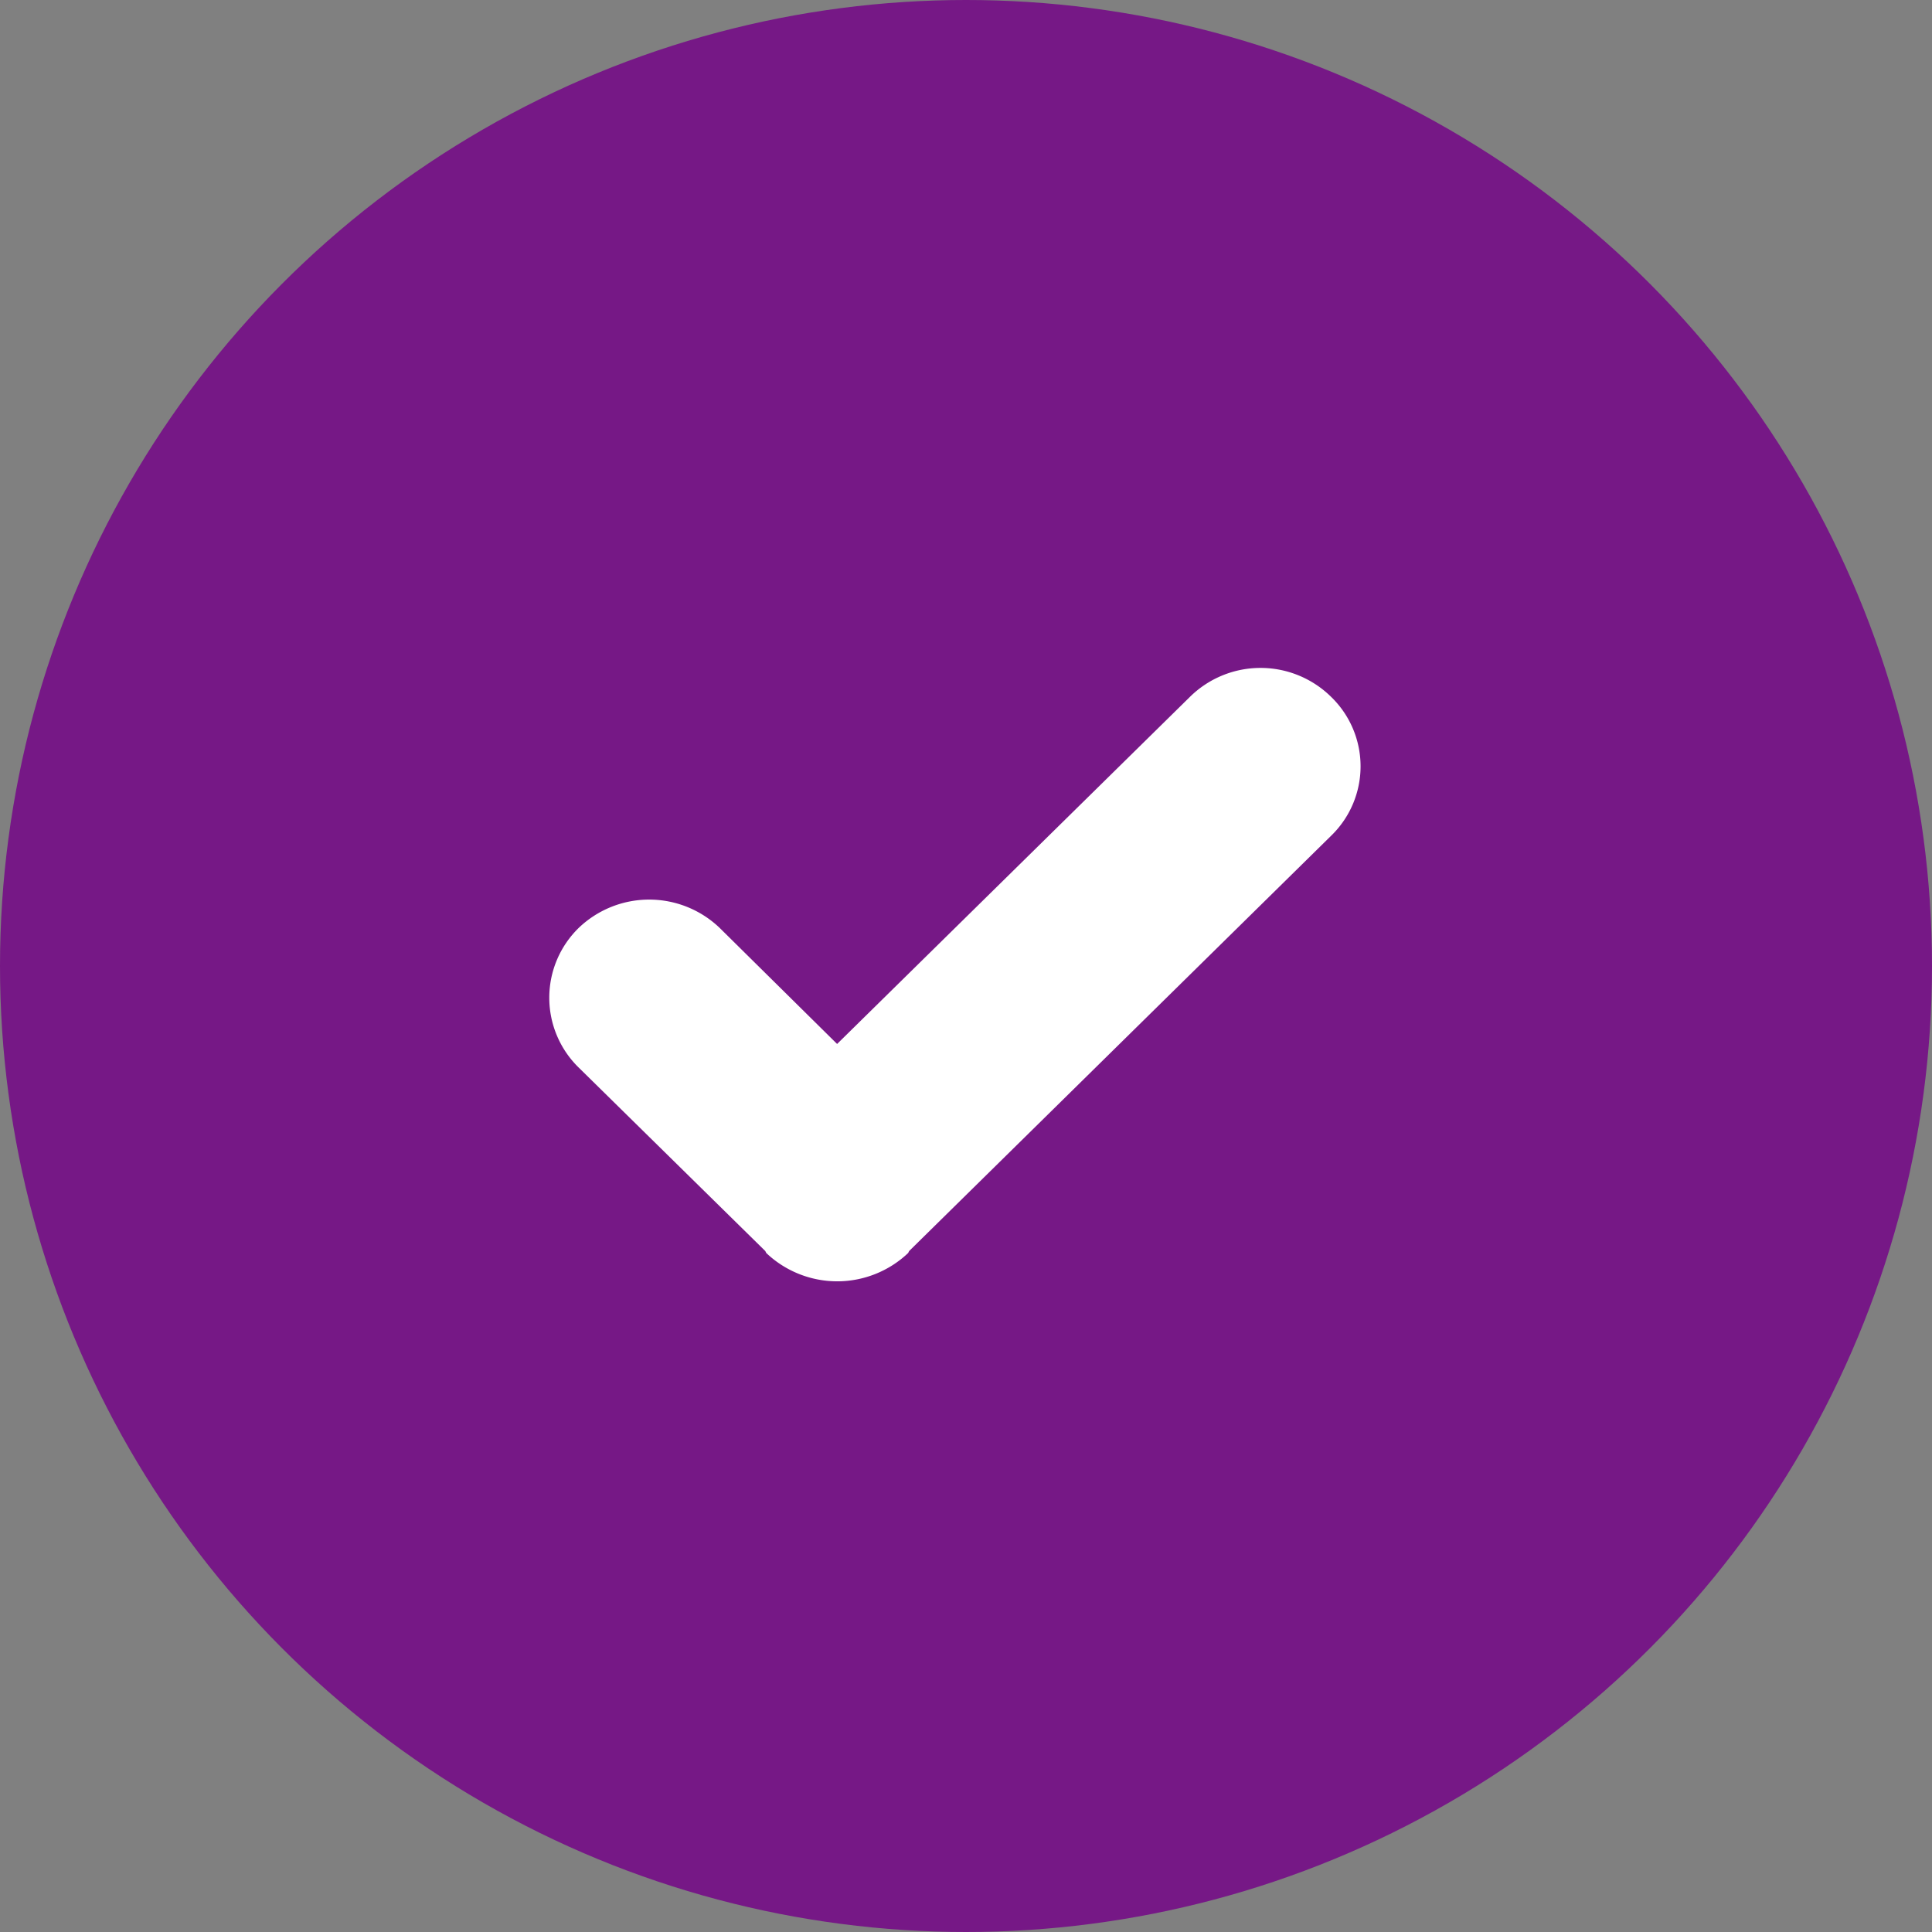
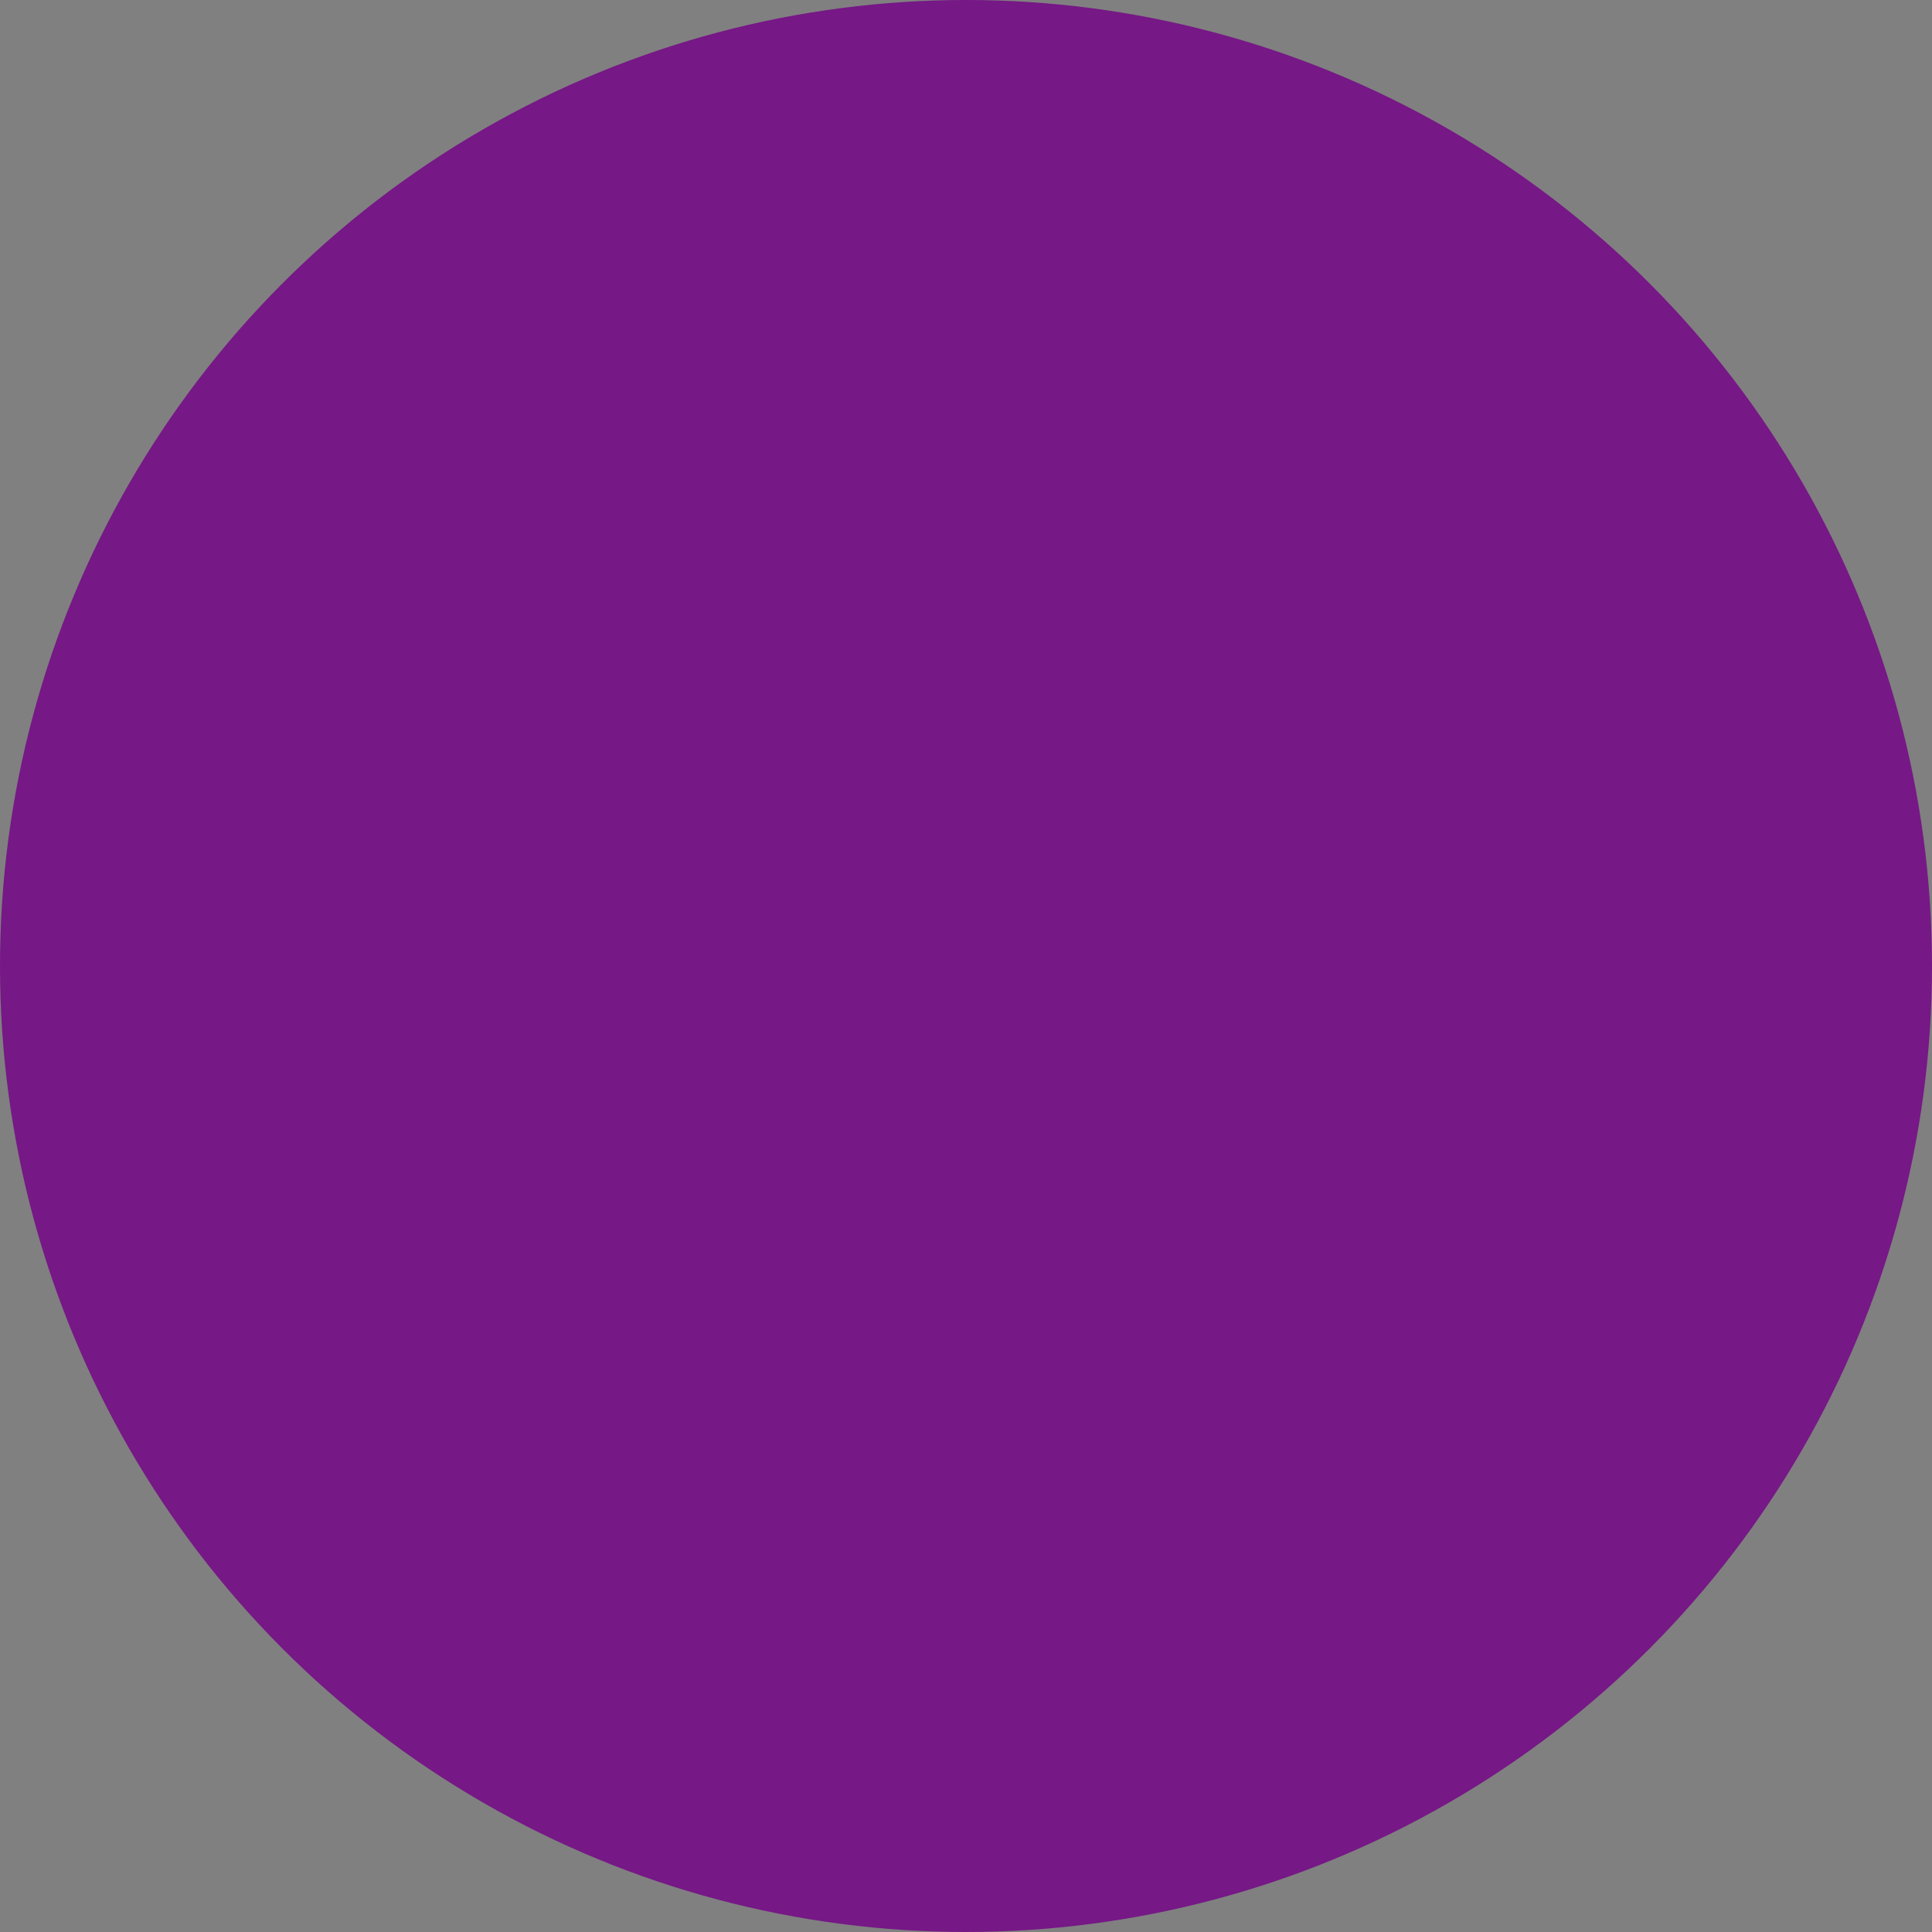
<svg xmlns="http://www.w3.org/2000/svg" id="img_contact_gou" width="28" height="28" viewBox="0 0 28 28">
  <rect x="0" y="0" width="28" height="28" fill="#808080" stroke="none" />
  <defs>
    <style>
      .cls-1 {
        fill: #761886;
      }

      .cls-2 {
        fill: #fff;
        fill-rule: evenodd;
      }
    </style>
  </defs>
  <circle id="椭圆_1" data-name="椭圆 1" class="cls-1" cx="14" cy="14" r="14" />
-   <path id="形状_43" data-name="形状 43" class="cls-2" d="M334.292,3887.1a1.457,1.457,0,0,0-2.047,0l-5.113,5.03-1.7-1.68a1.476,1.476,0,0,0-2.047,0,1.414,1.414,0,0,0,0,2.02l2.705,2.66c0.007,0.01.009,0.02,0.016,0.03a1.493,1.493,0,0,0,2.055,0c0.007-.01.009-0.02,0.016-0.03l6.117-6.02A1.4,1.4,0,0,0,334.292,3887.1Z" transform="translate(-315 -3877)" />
</svg>